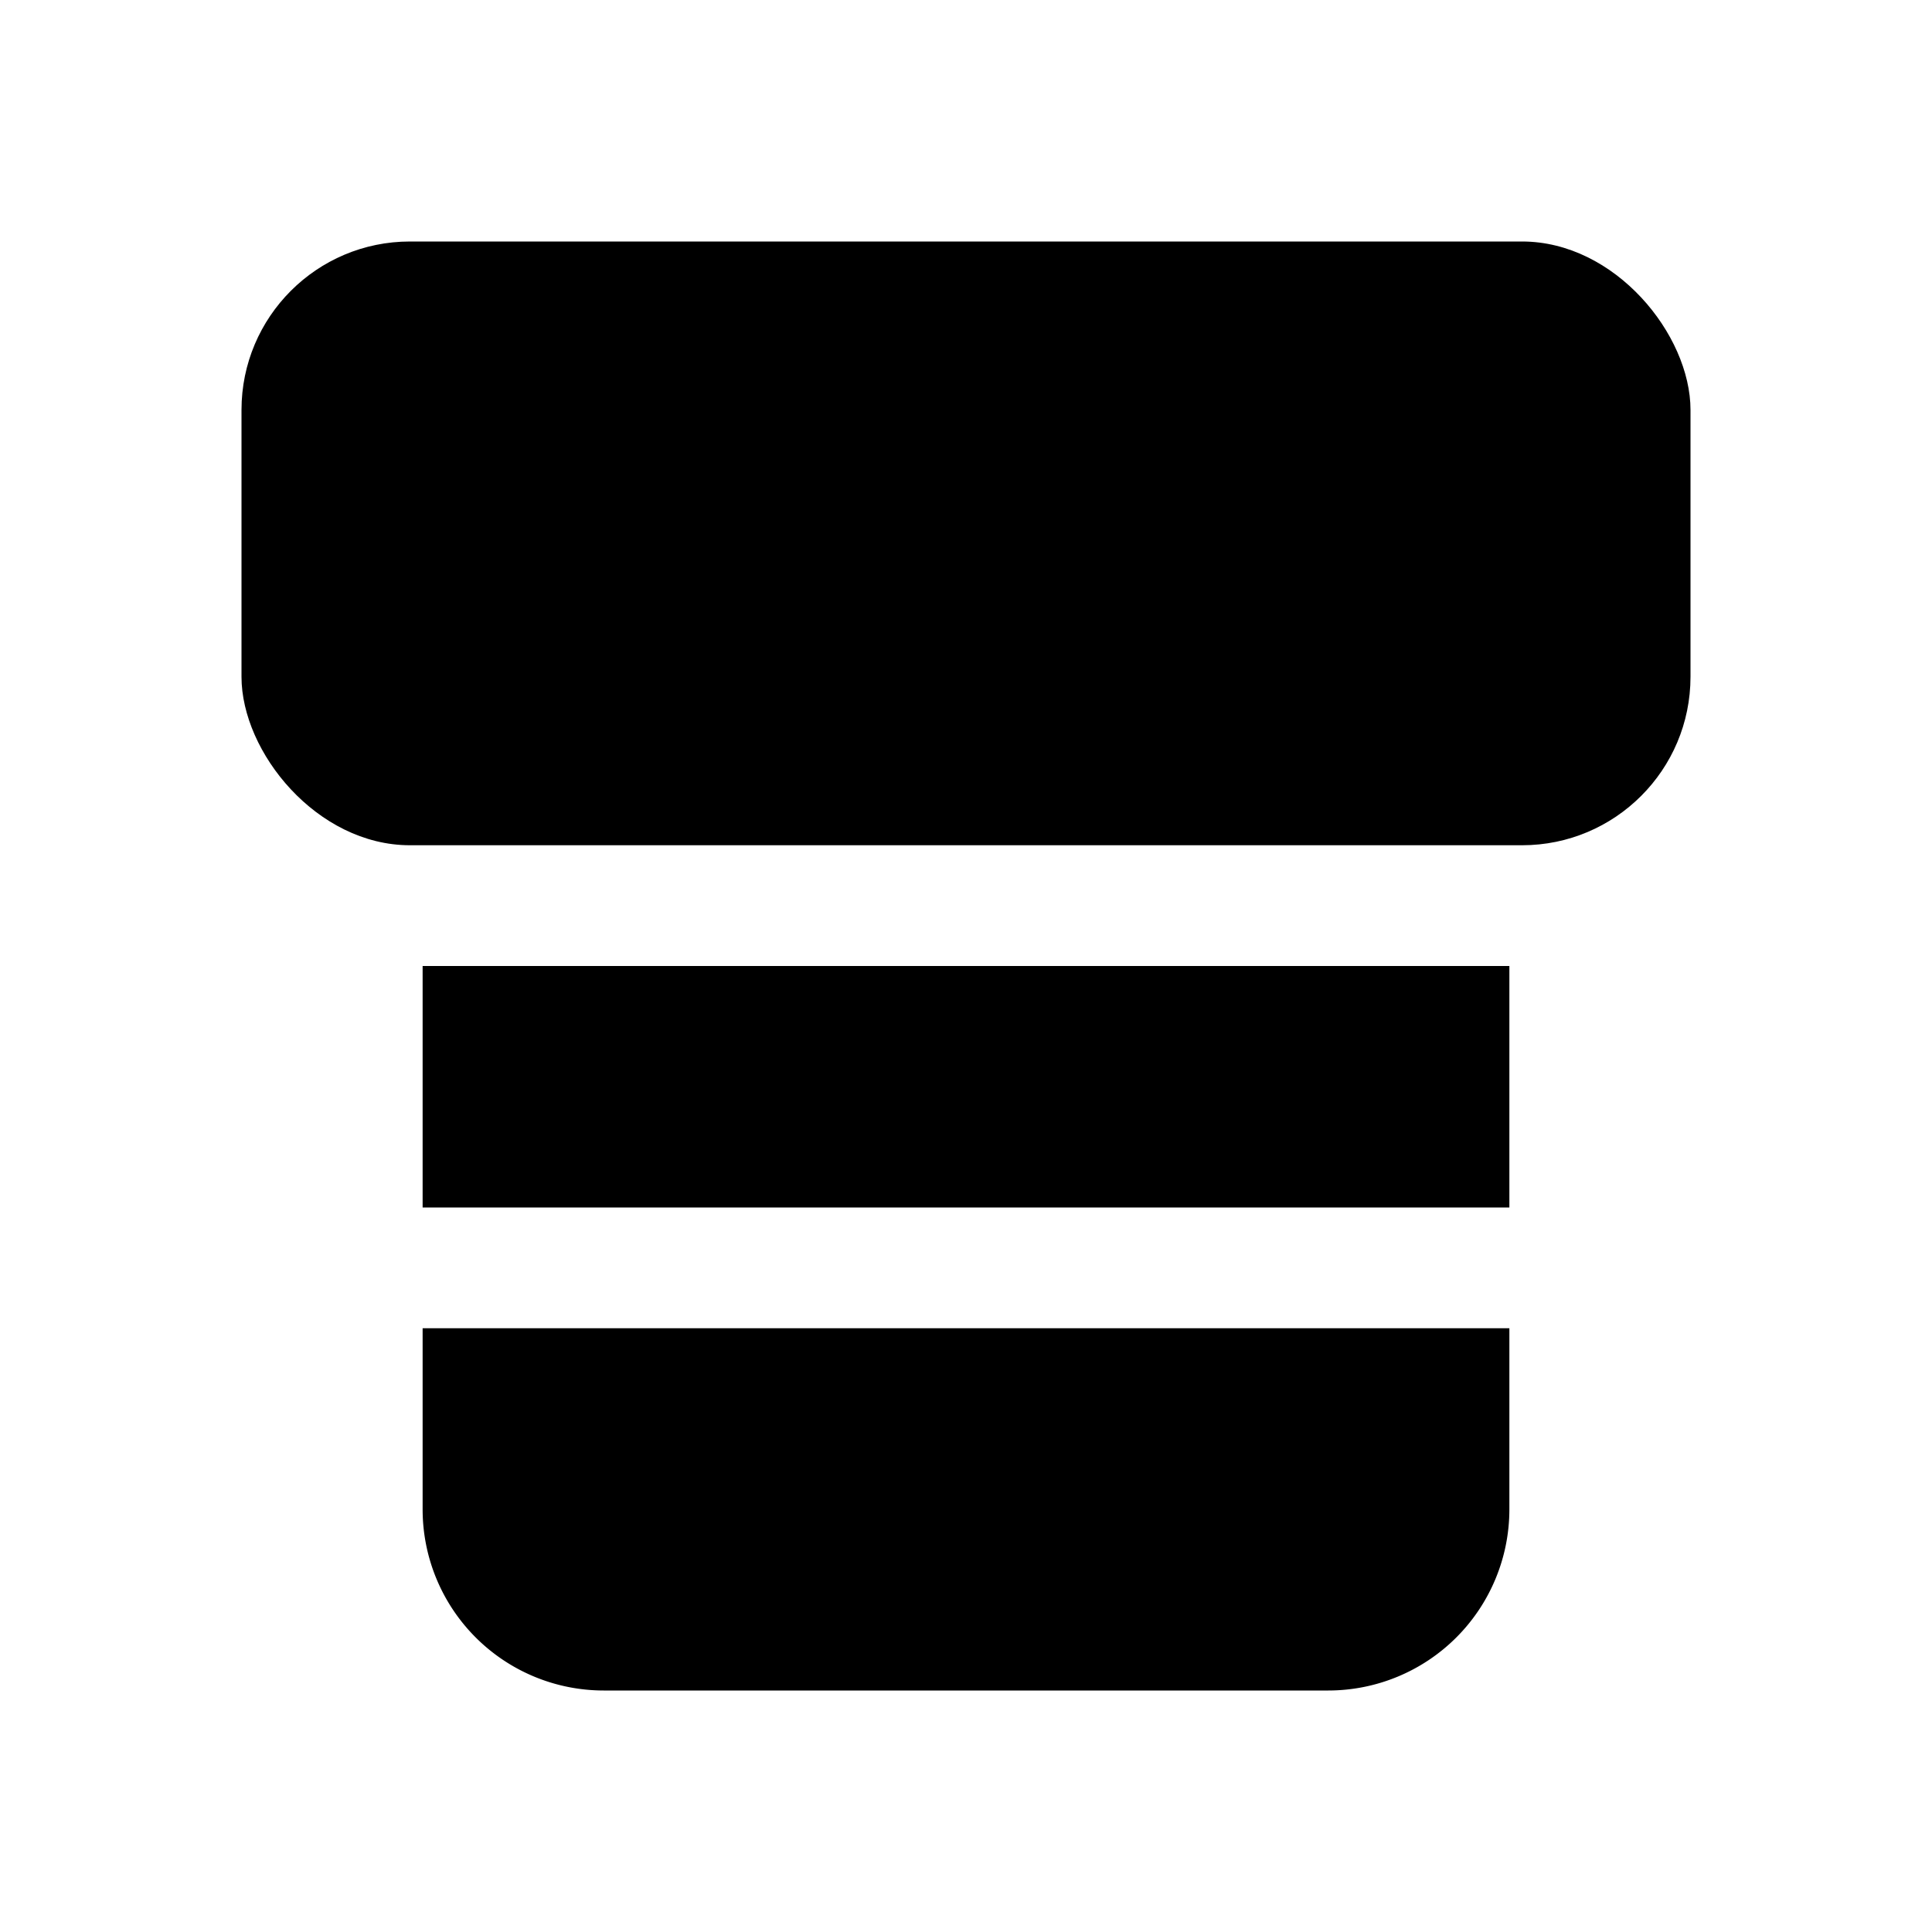
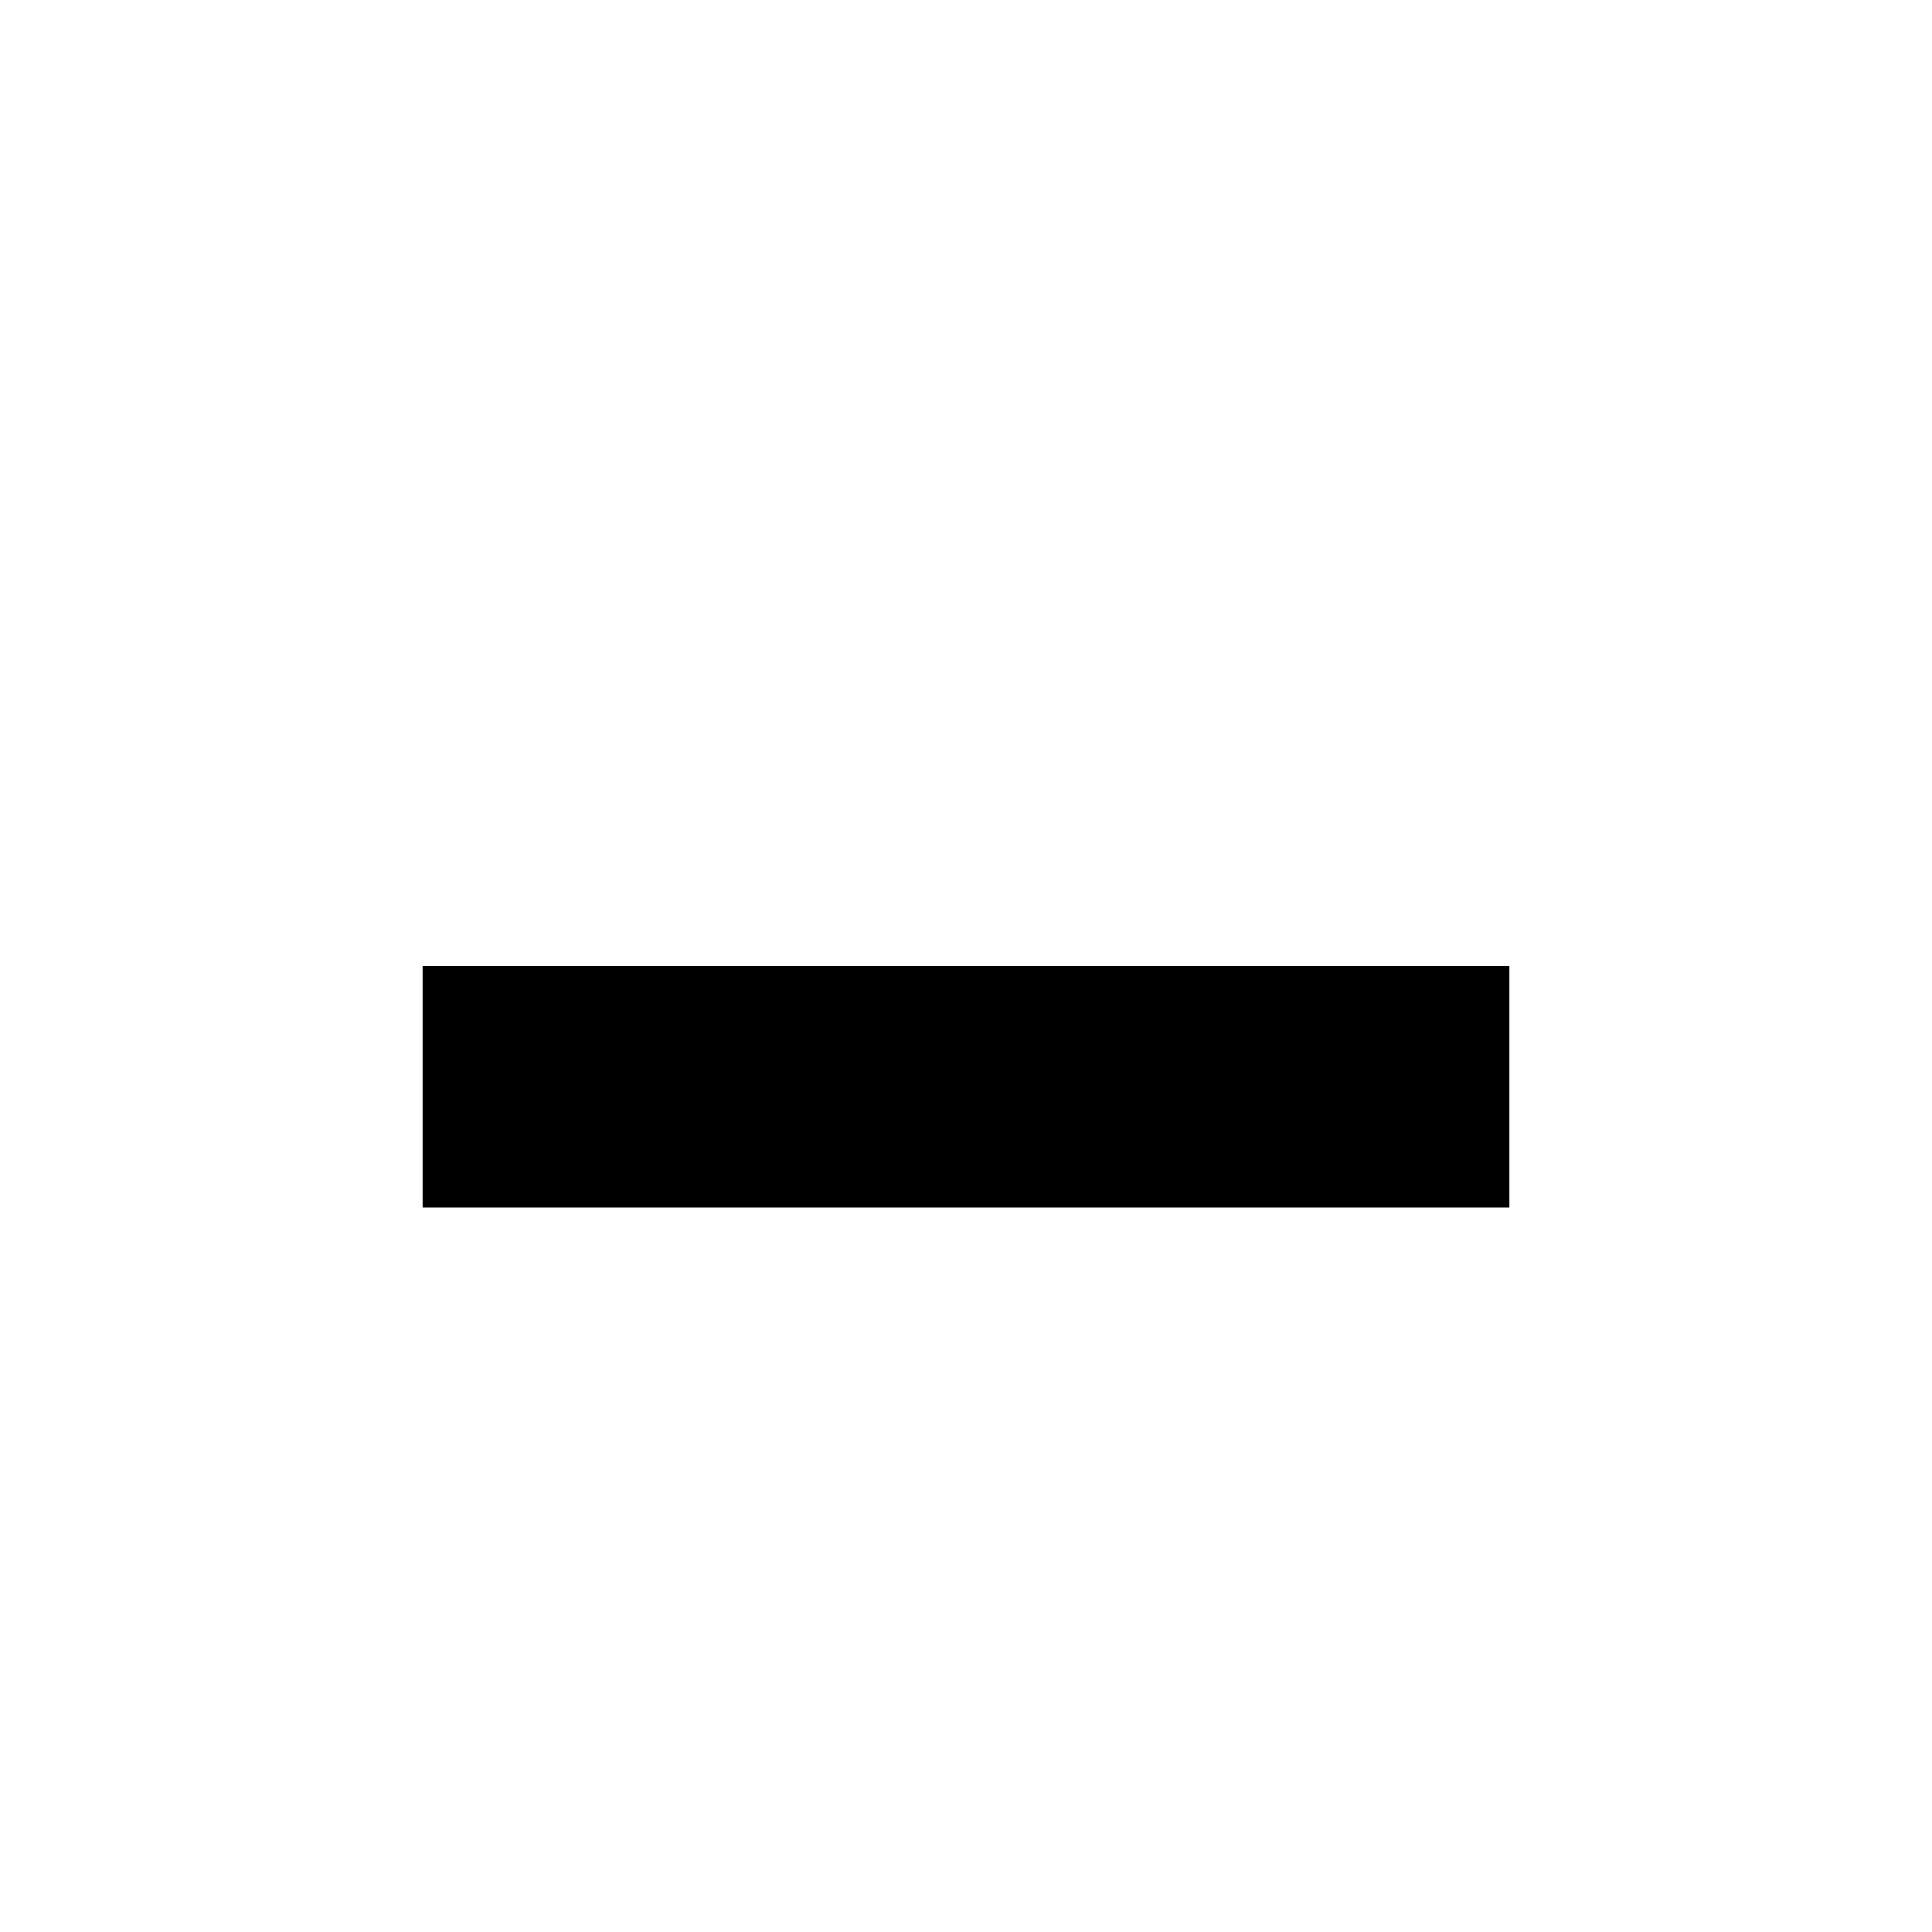
<svg xmlns="http://www.w3.org/2000/svg" fill="#000000" width="800px" height="800px" viewBox="0 0 32 32">
  <title />
  <g data-name="Layer 2" id="Layer_2">
-     <path d="M25,22v3a3,3,0,0,1-3,3H10a3,3,0,0,1-3-3V22Z" />
    <rect height="4" width="18" x="7" y="16" />
-     <rect height="10" rx="2.79" width="24" x="4" y="4" />
  </g>
</svg>